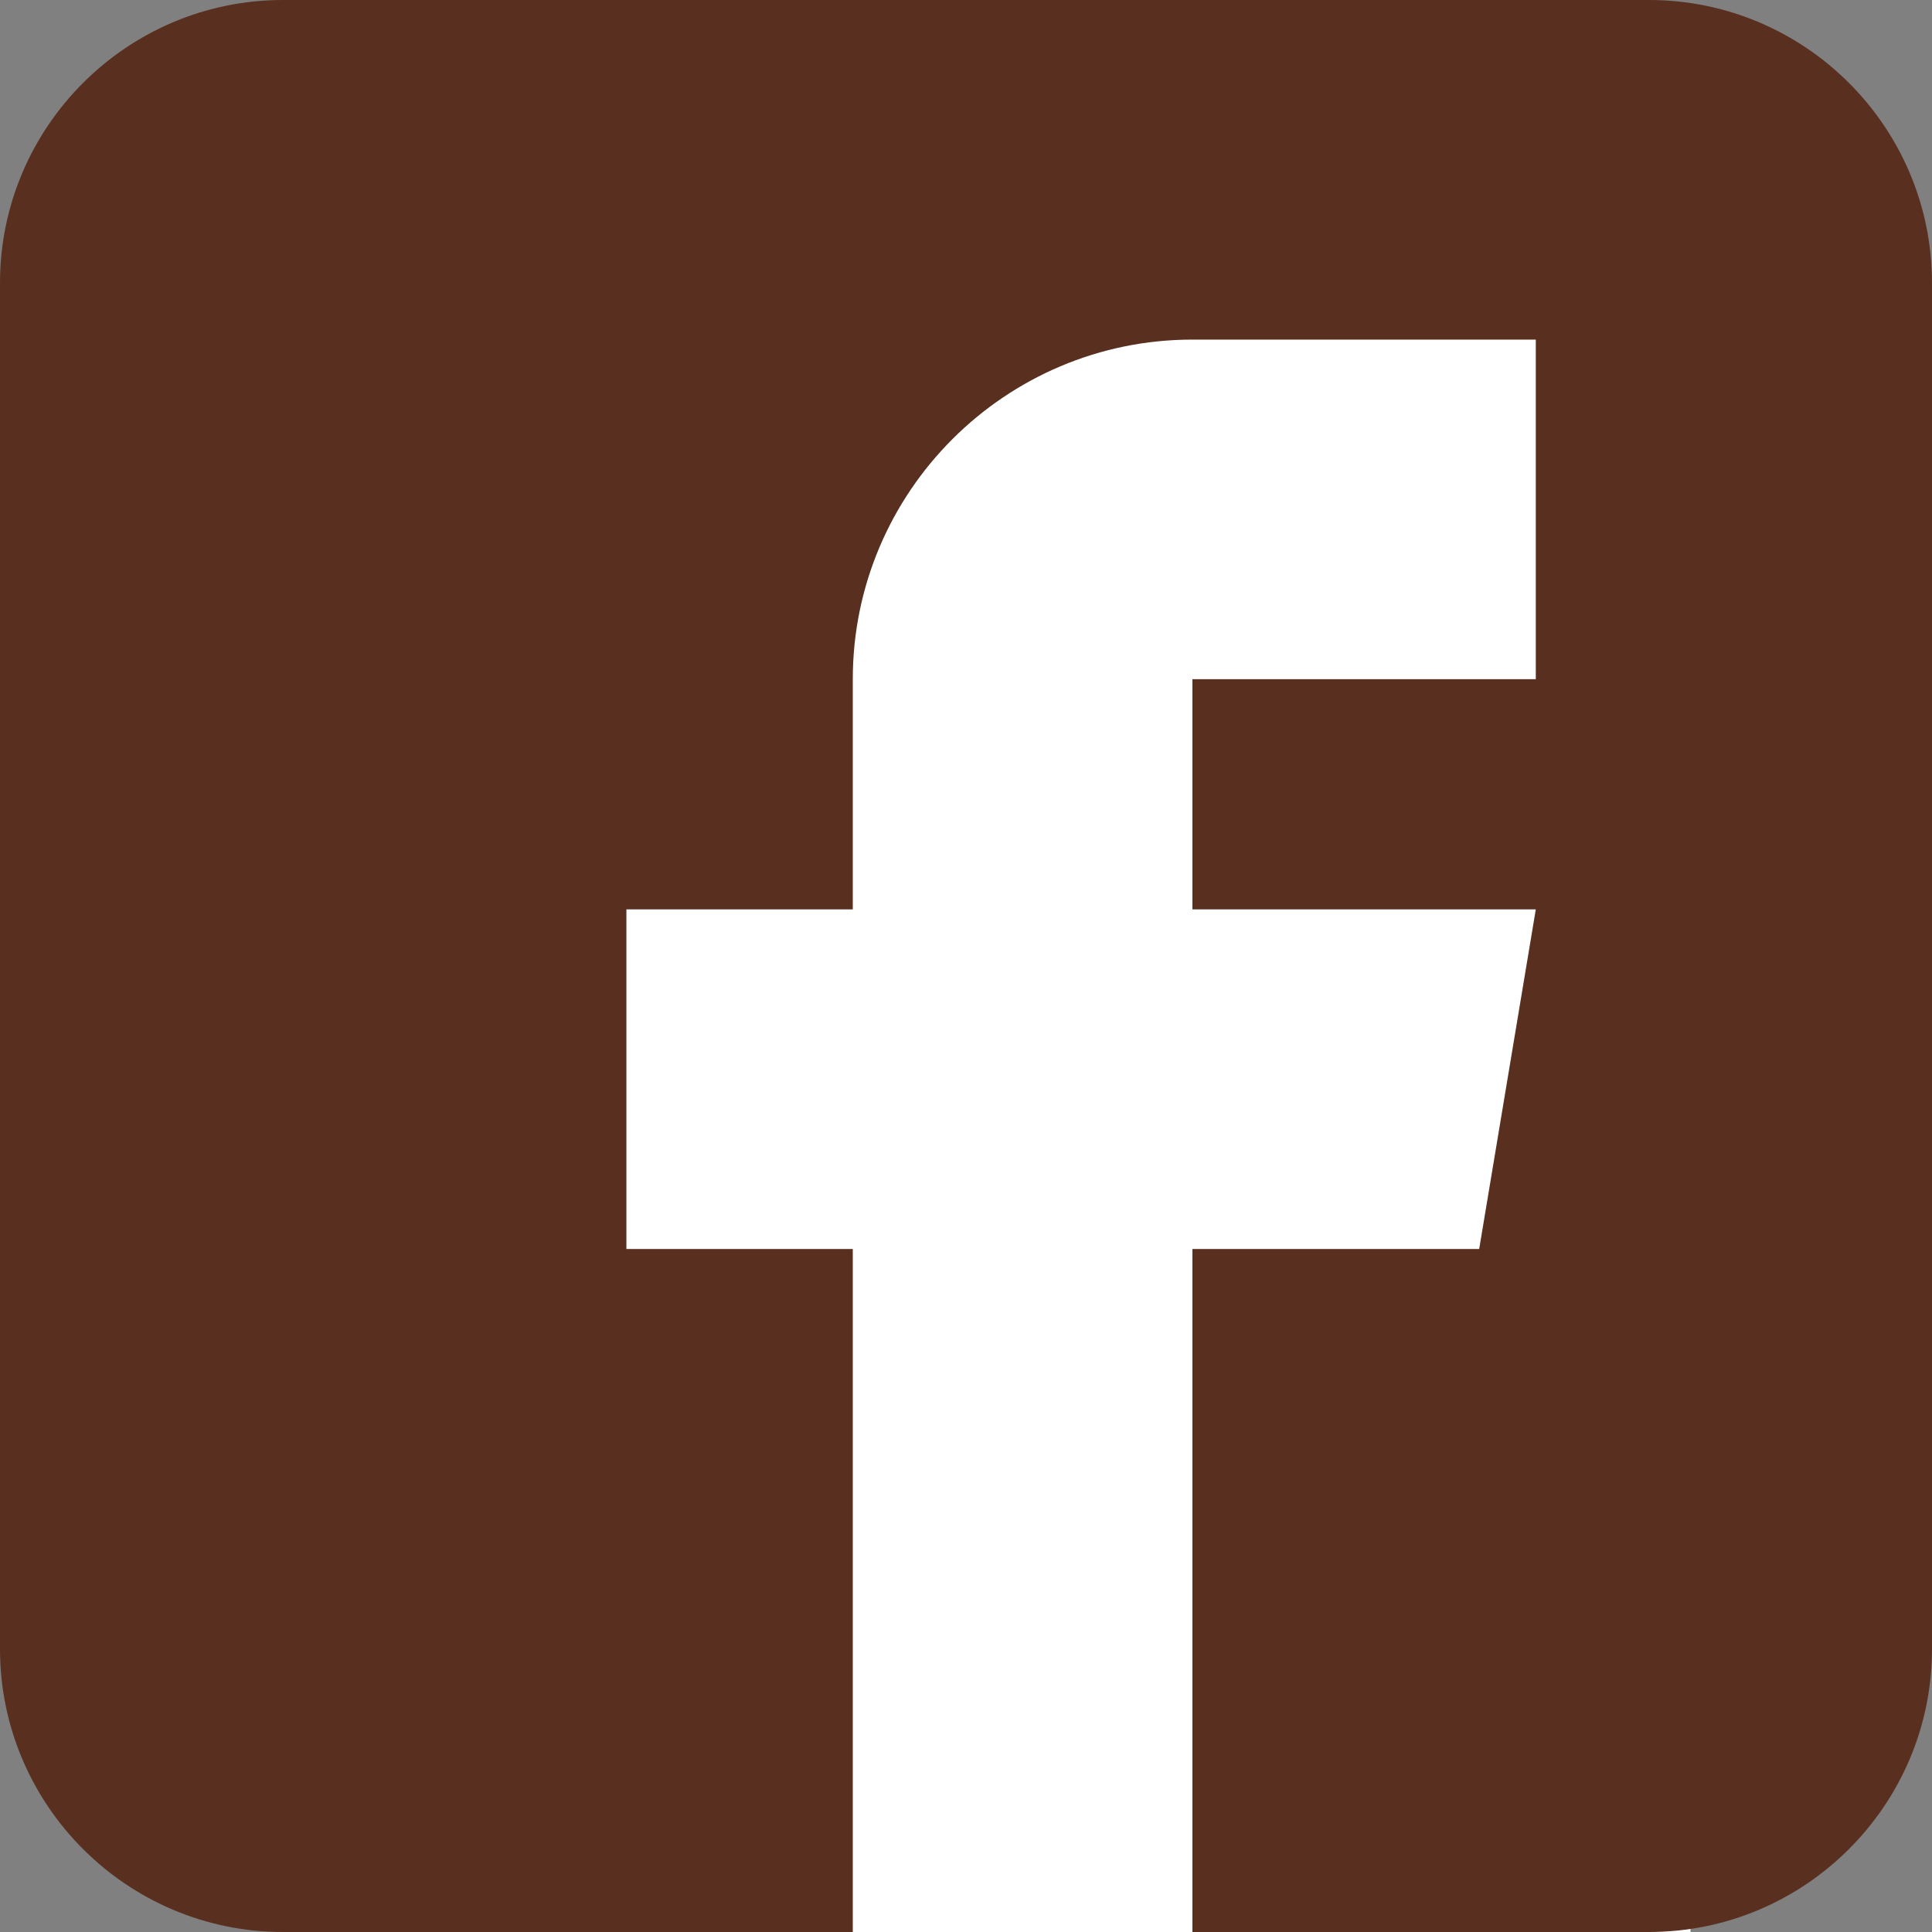
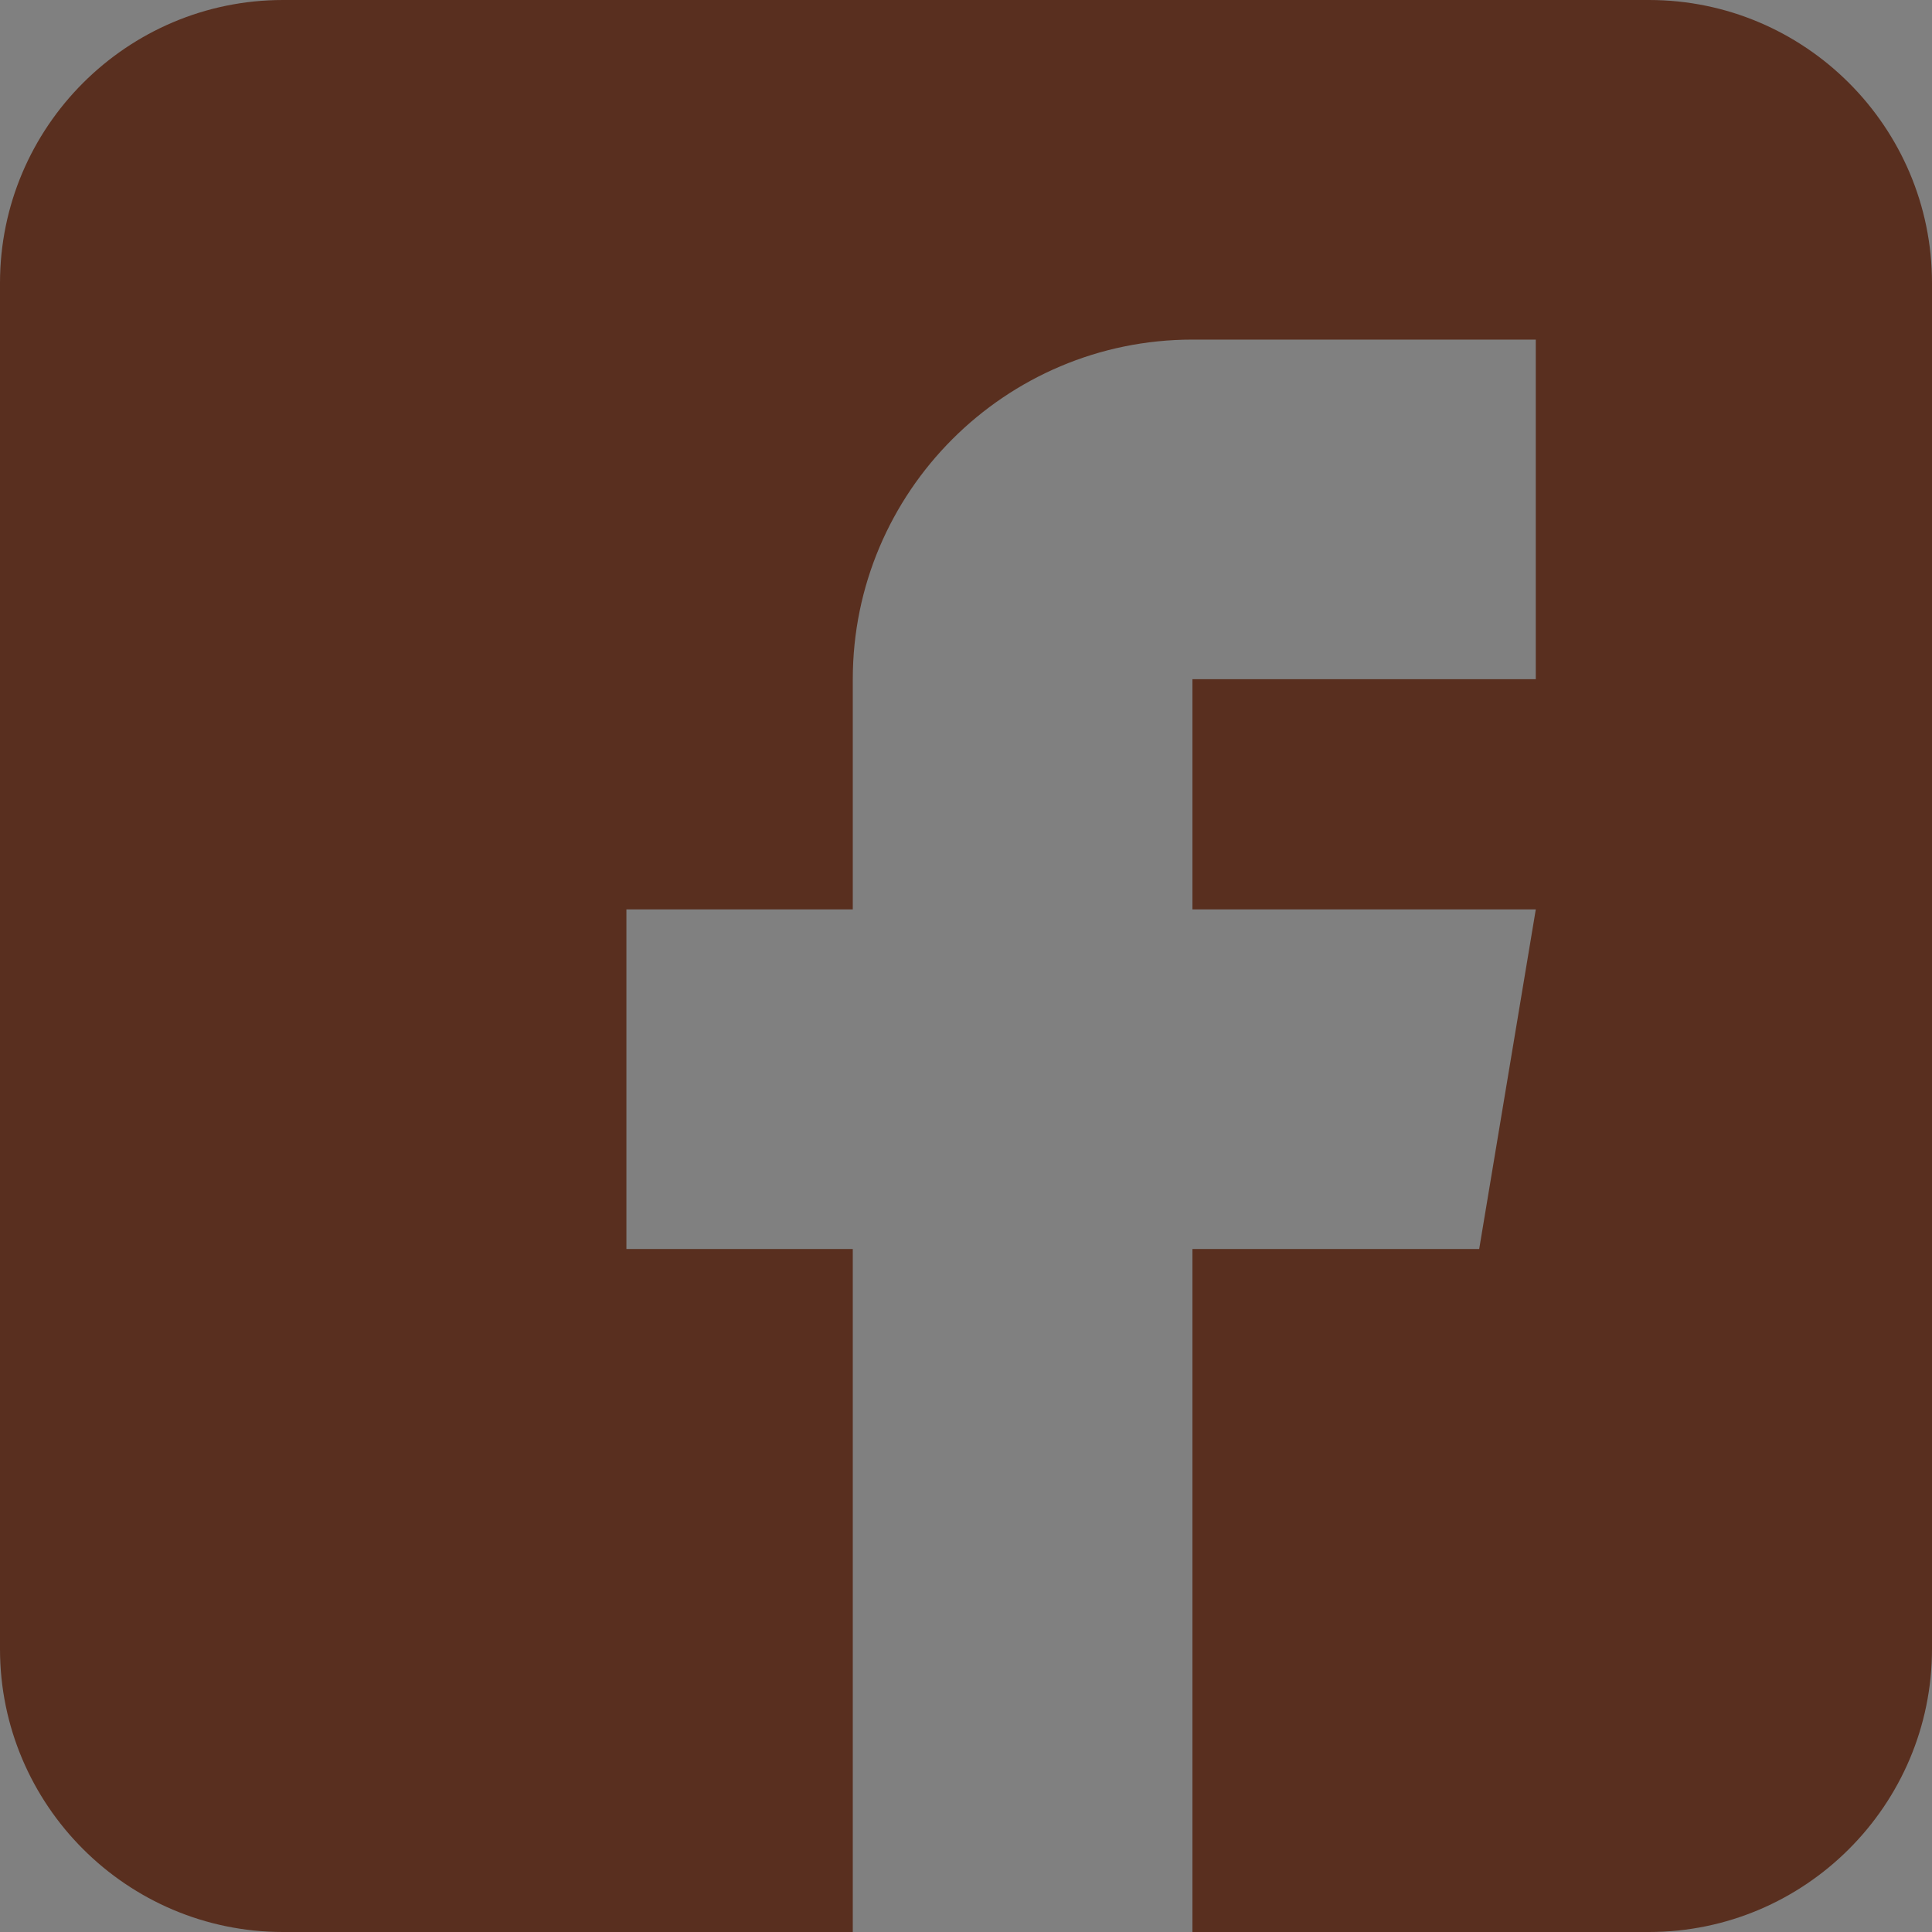
<svg xmlns="http://www.w3.org/2000/svg" width="40" height="40" viewBox="0 0 40 40" fill="none">
  <rect x="0" y="0" width="40" height="40" fill="#808080" stroke="none" />
-   <rect x="6" y="3" width="29" height="37" fill="white" />
  <path d="M34.141 0H5.859C2.629 0 0 2.629 0 5.859V34.141C0 37.371 2.629 40 5.859 40H17.656V25.859H12.969V18.828H17.656V14.062C17.656 10.185 20.81 7.031 24.688 7.031H31.797V14.062H24.688V18.828H31.797L30.625 25.859H24.688V40H34.141C37.371 40 40 37.371 40 34.141V5.859C40 2.629 37.371 0 34.141 0Z" fill="#592F1F" />
</svg>